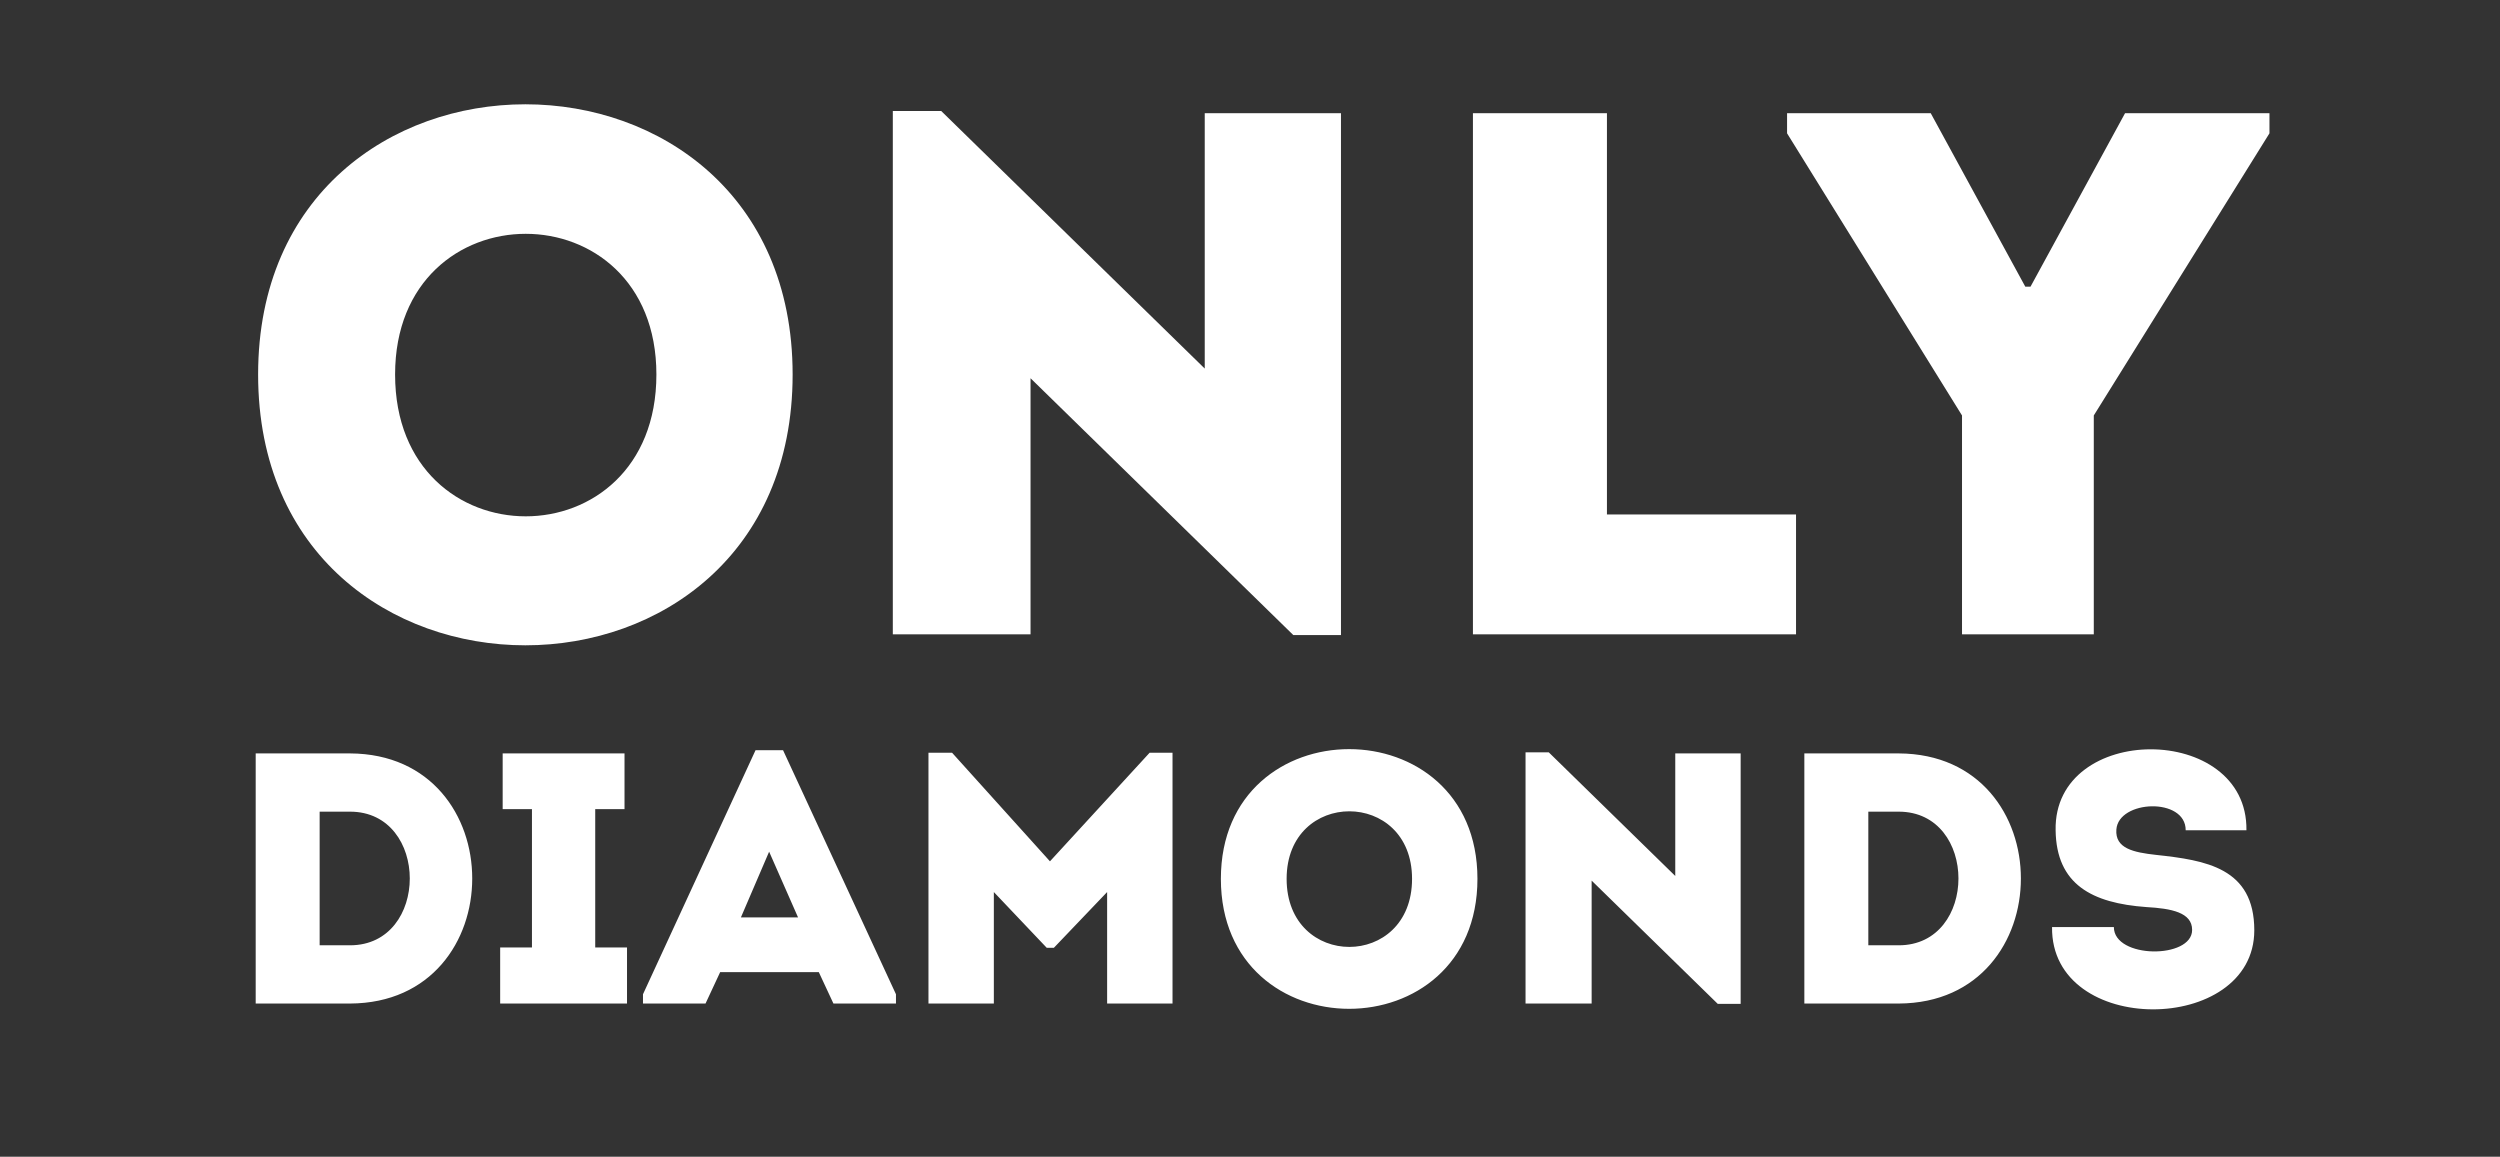
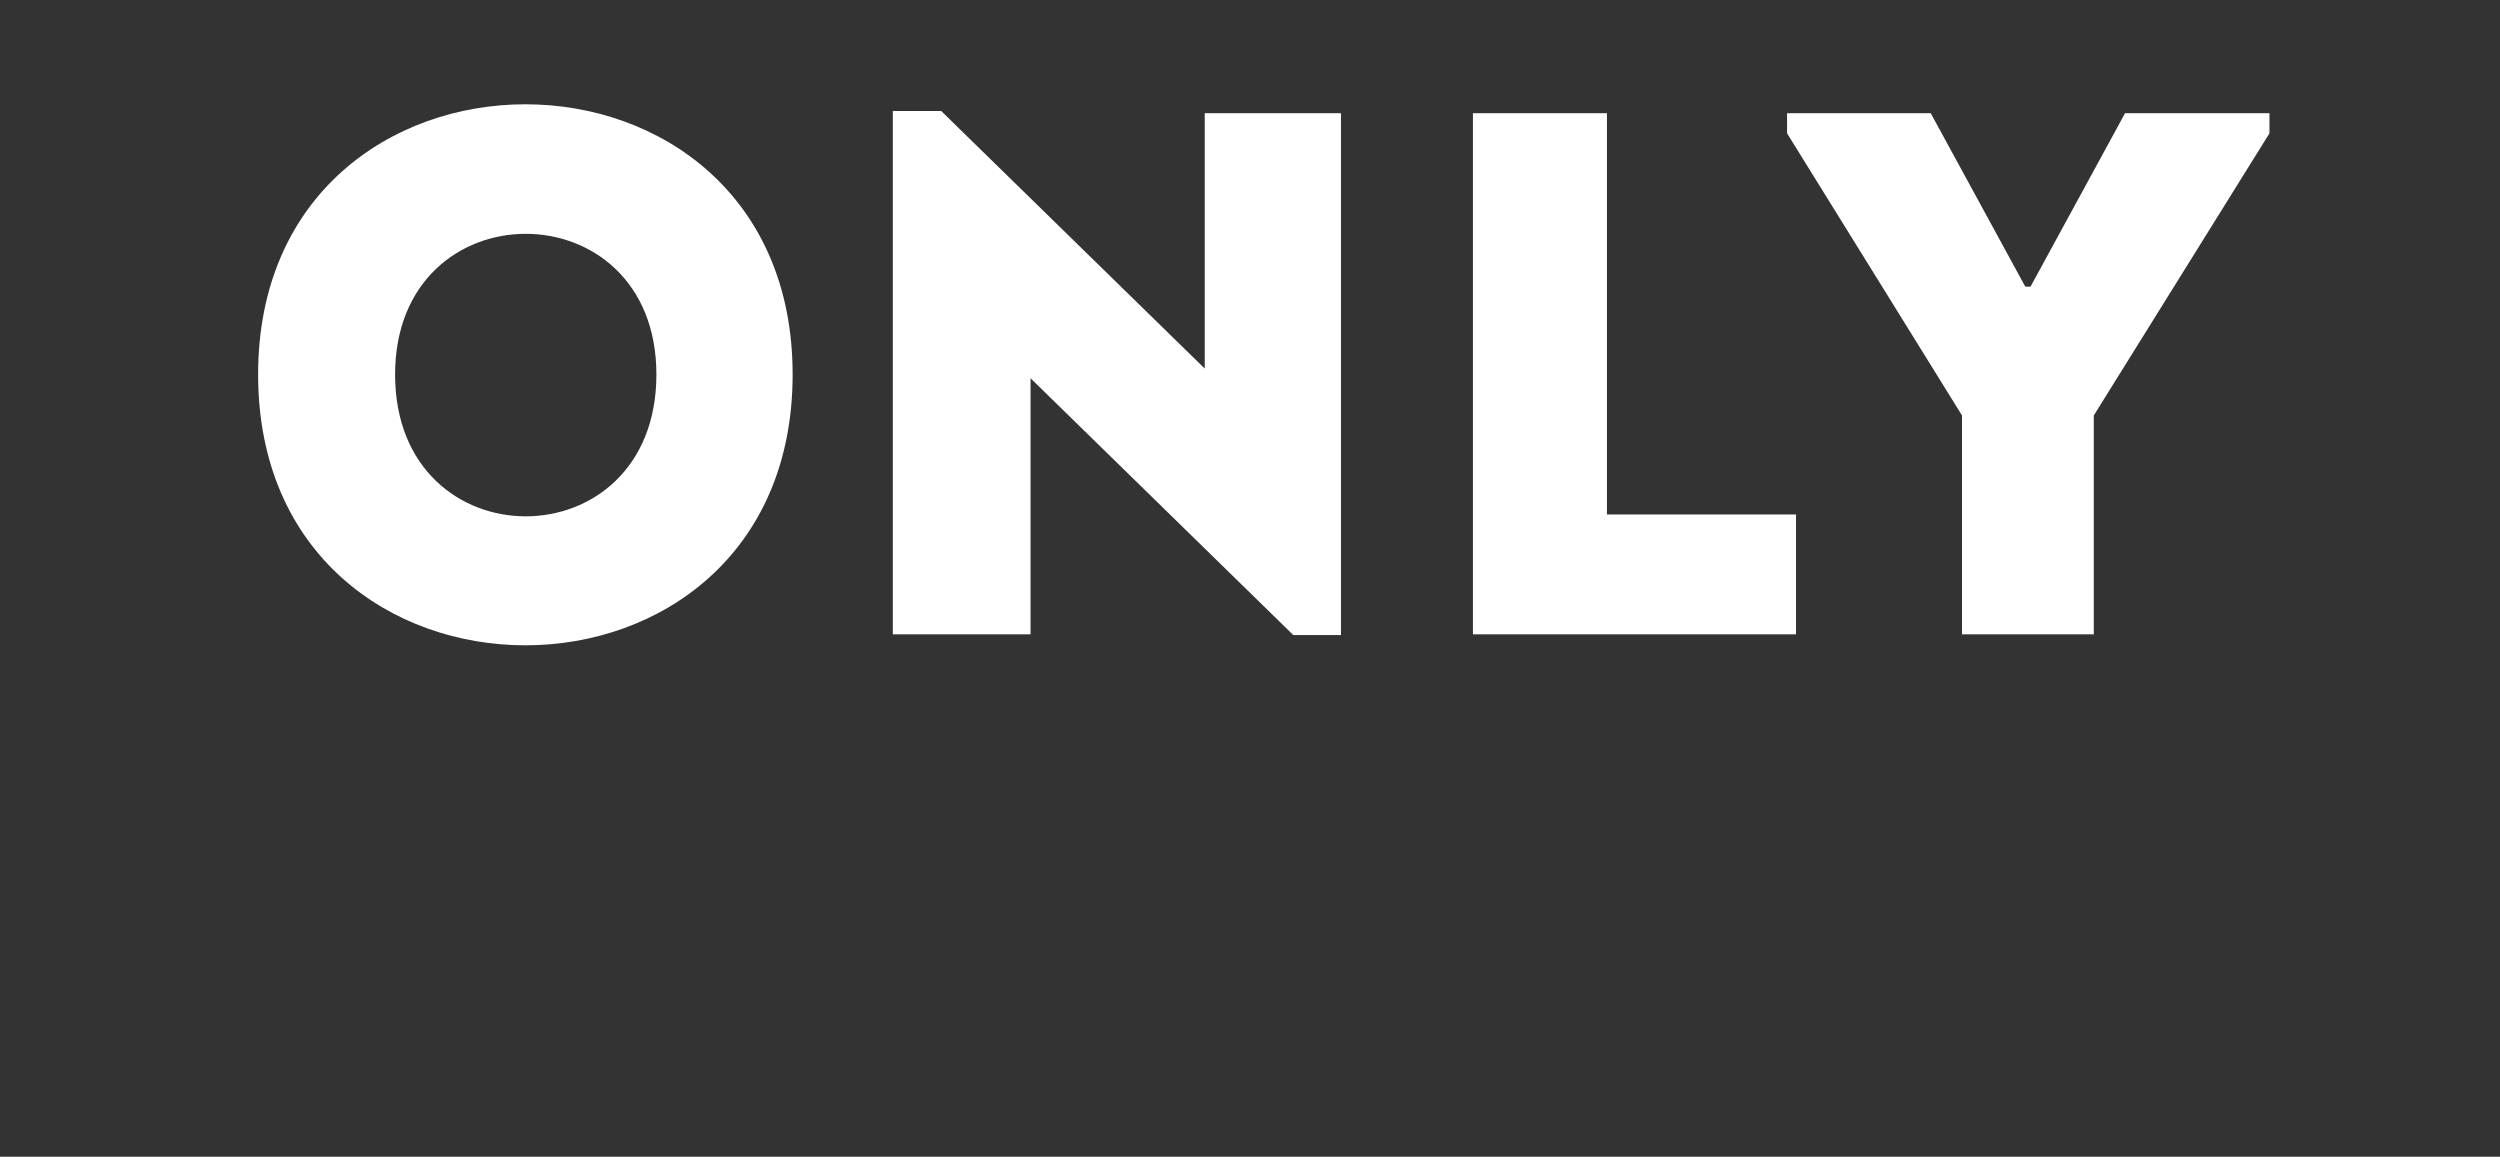
<svg xmlns="http://www.w3.org/2000/svg" width="134" height="62" viewBox="0 0 134 62" fill="none">
  <rect x="0" y="0" width="134" height="62" fill="#333333" stroke="none" />
  <path d="M42.485 20.074C42.485 39.427 13.835 39.427 13.835 20.074C13.835 0.762 42.485 0.762 42.485 20.074ZM21.177 20.074C21.177 30.209 35.183 30.209 35.183 20.074C35.183 10.019 21.177 10.019 21.177 20.074ZM69.322 34.04L55.237 20.274V34C52.763 34 50.289 34 47.855 34V5.949H50.448L64.574 19.755V6.069C67.008 6.069 69.442 6.069 71.876 6.069V34.04H69.322ZM86.132 6.069C86.132 20.513 86.132 15.685 86.132 27.576H96.267C96.267 29.97 96.267 31.606 96.267 34C90.521 34 84.615 34 78.949 34V6.069C81.343 6.069 83.698 6.069 86.132 6.069ZM112.227 22.269V34H105.164V22.269L95.787 7.146V6.069H103.488L108.556 15.366H108.835L113.902 6.069H121.643V7.146L112.227 22.269Z" fill="white" />
-   <path d="M18.761 40.383C27.495 40.421 27.495 53.752 18.761 53.79H13.705V40.383H18.761ZM17.133 43.505V50.668H18.761C23.032 50.668 23.032 43.505 18.761 43.505H17.133ZM31.904 50.783H33.608V53.79H26.809V50.783H28.513V43.371H26.943V40.383H33.474V43.371H31.904V50.783ZM44.672 53.79L43.887 52.105H38.601L37.816 53.79H34.464V53.292L40.497 40.211H41.972L48.024 53.292V53.79H44.672ZM42.776 49.174L41.225 45.65L39.712 49.174H42.776ZM56.278 46.167L61.621 40.345H62.847V53.79C61.679 53.79 60.51 53.79 59.342 53.79V47.814L56.488 50.802H56.105L53.27 47.814V53.79C52.102 53.79 50.934 53.79 49.766 53.79V40.345H51.03L56.278 46.167ZM79.191 47.106C79.191 56.395 65.439 56.395 65.439 47.106C65.439 37.836 79.191 37.836 79.191 47.106ZM68.963 47.106C68.963 51.971 75.686 51.971 75.686 47.106C75.686 42.279 68.963 42.279 68.963 47.106ZM92.073 53.809L85.312 47.201V53.79C84.124 53.79 82.937 53.79 81.769 53.79V40.325H83.014L89.794 46.952V40.383C90.962 40.383 92.13 40.383 93.299 40.383V53.809H92.073ZM101.77 40.383C110.503 40.421 110.503 53.752 101.77 53.79H96.713V40.383H101.77ZM100.142 43.505V50.668H101.77C106.041 50.668 106.041 43.505 101.77 43.505H100.142ZM113.303 49.691C113.303 51.396 117.498 51.415 117.498 49.844C117.498 48.906 116.387 48.695 115.046 48.619C112.135 48.408 110.22 47.412 110.181 44.501C110.066 38.717 120.486 38.717 120.409 44.501C119.202 44.501 118.321 44.501 117.153 44.501C117.153 42.72 113.552 42.873 113.437 44.463C113.361 45.478 114.357 45.688 115.563 45.822C118.226 46.11 120.83 46.512 120.83 49.864C120.83 55.495 109.913 55.59 109.99 49.691C111.139 49.691 112.135 49.691 113.303 49.691Z" fill="white" />
</svg>